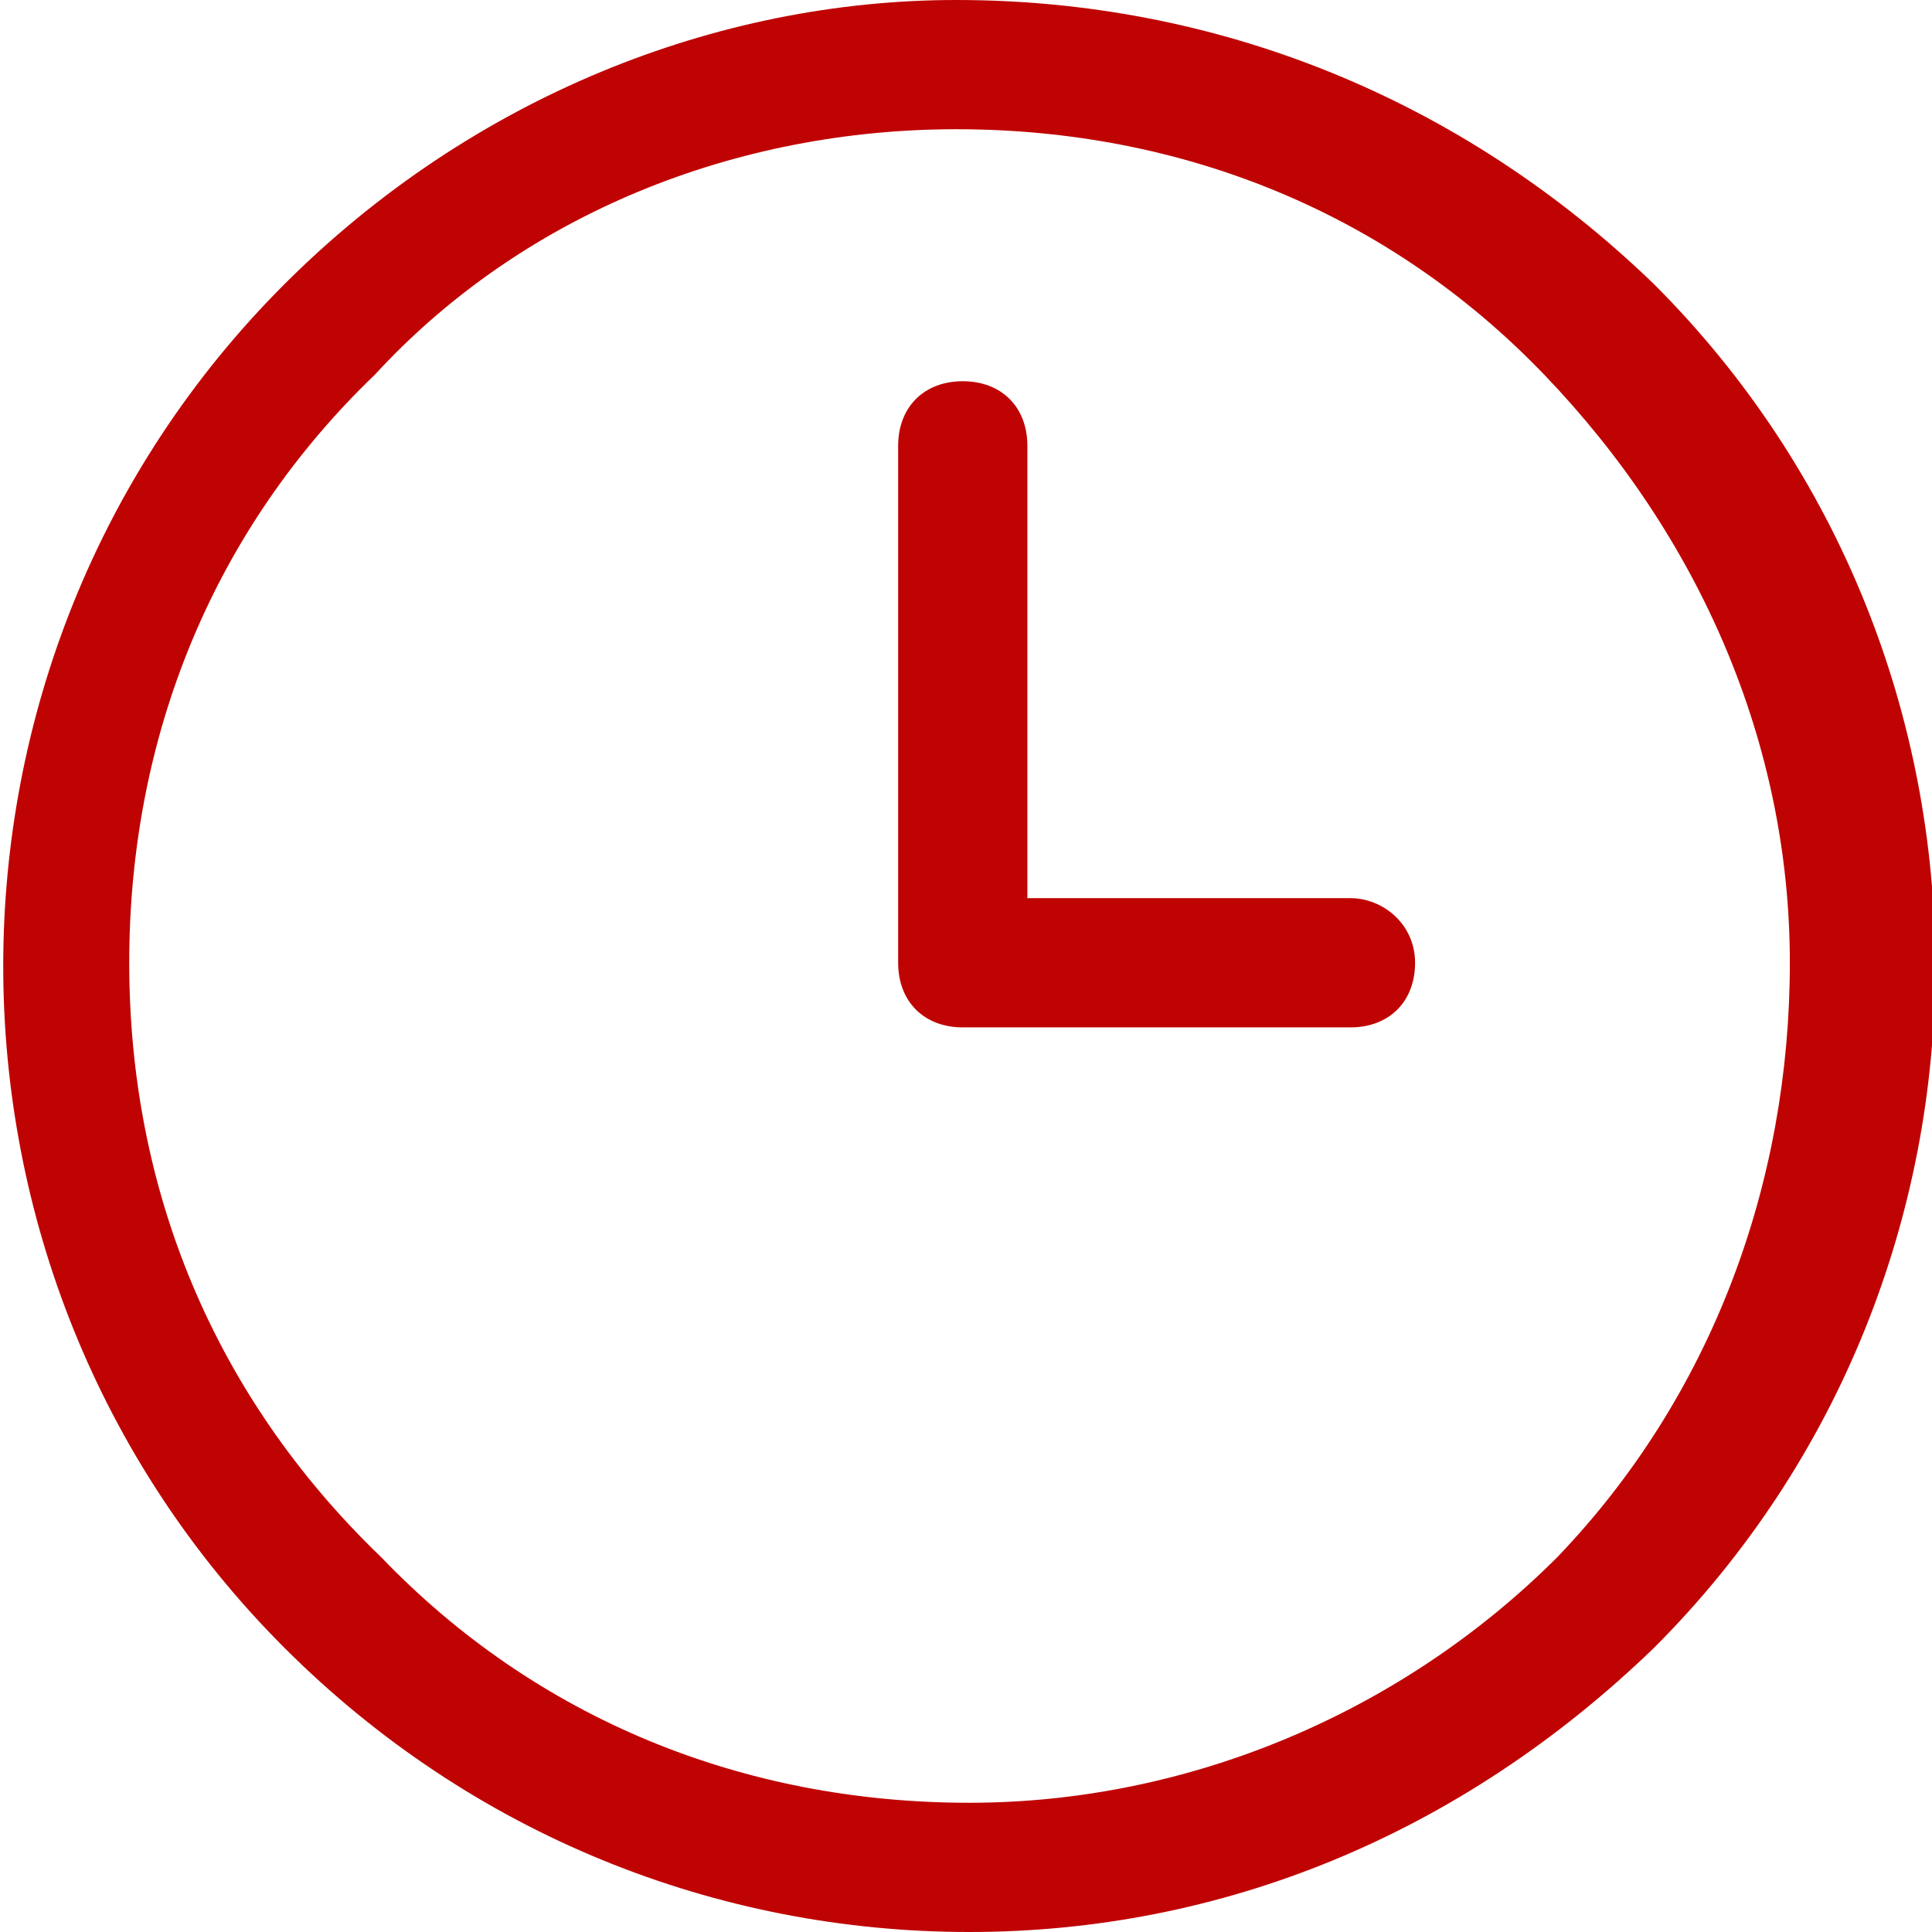
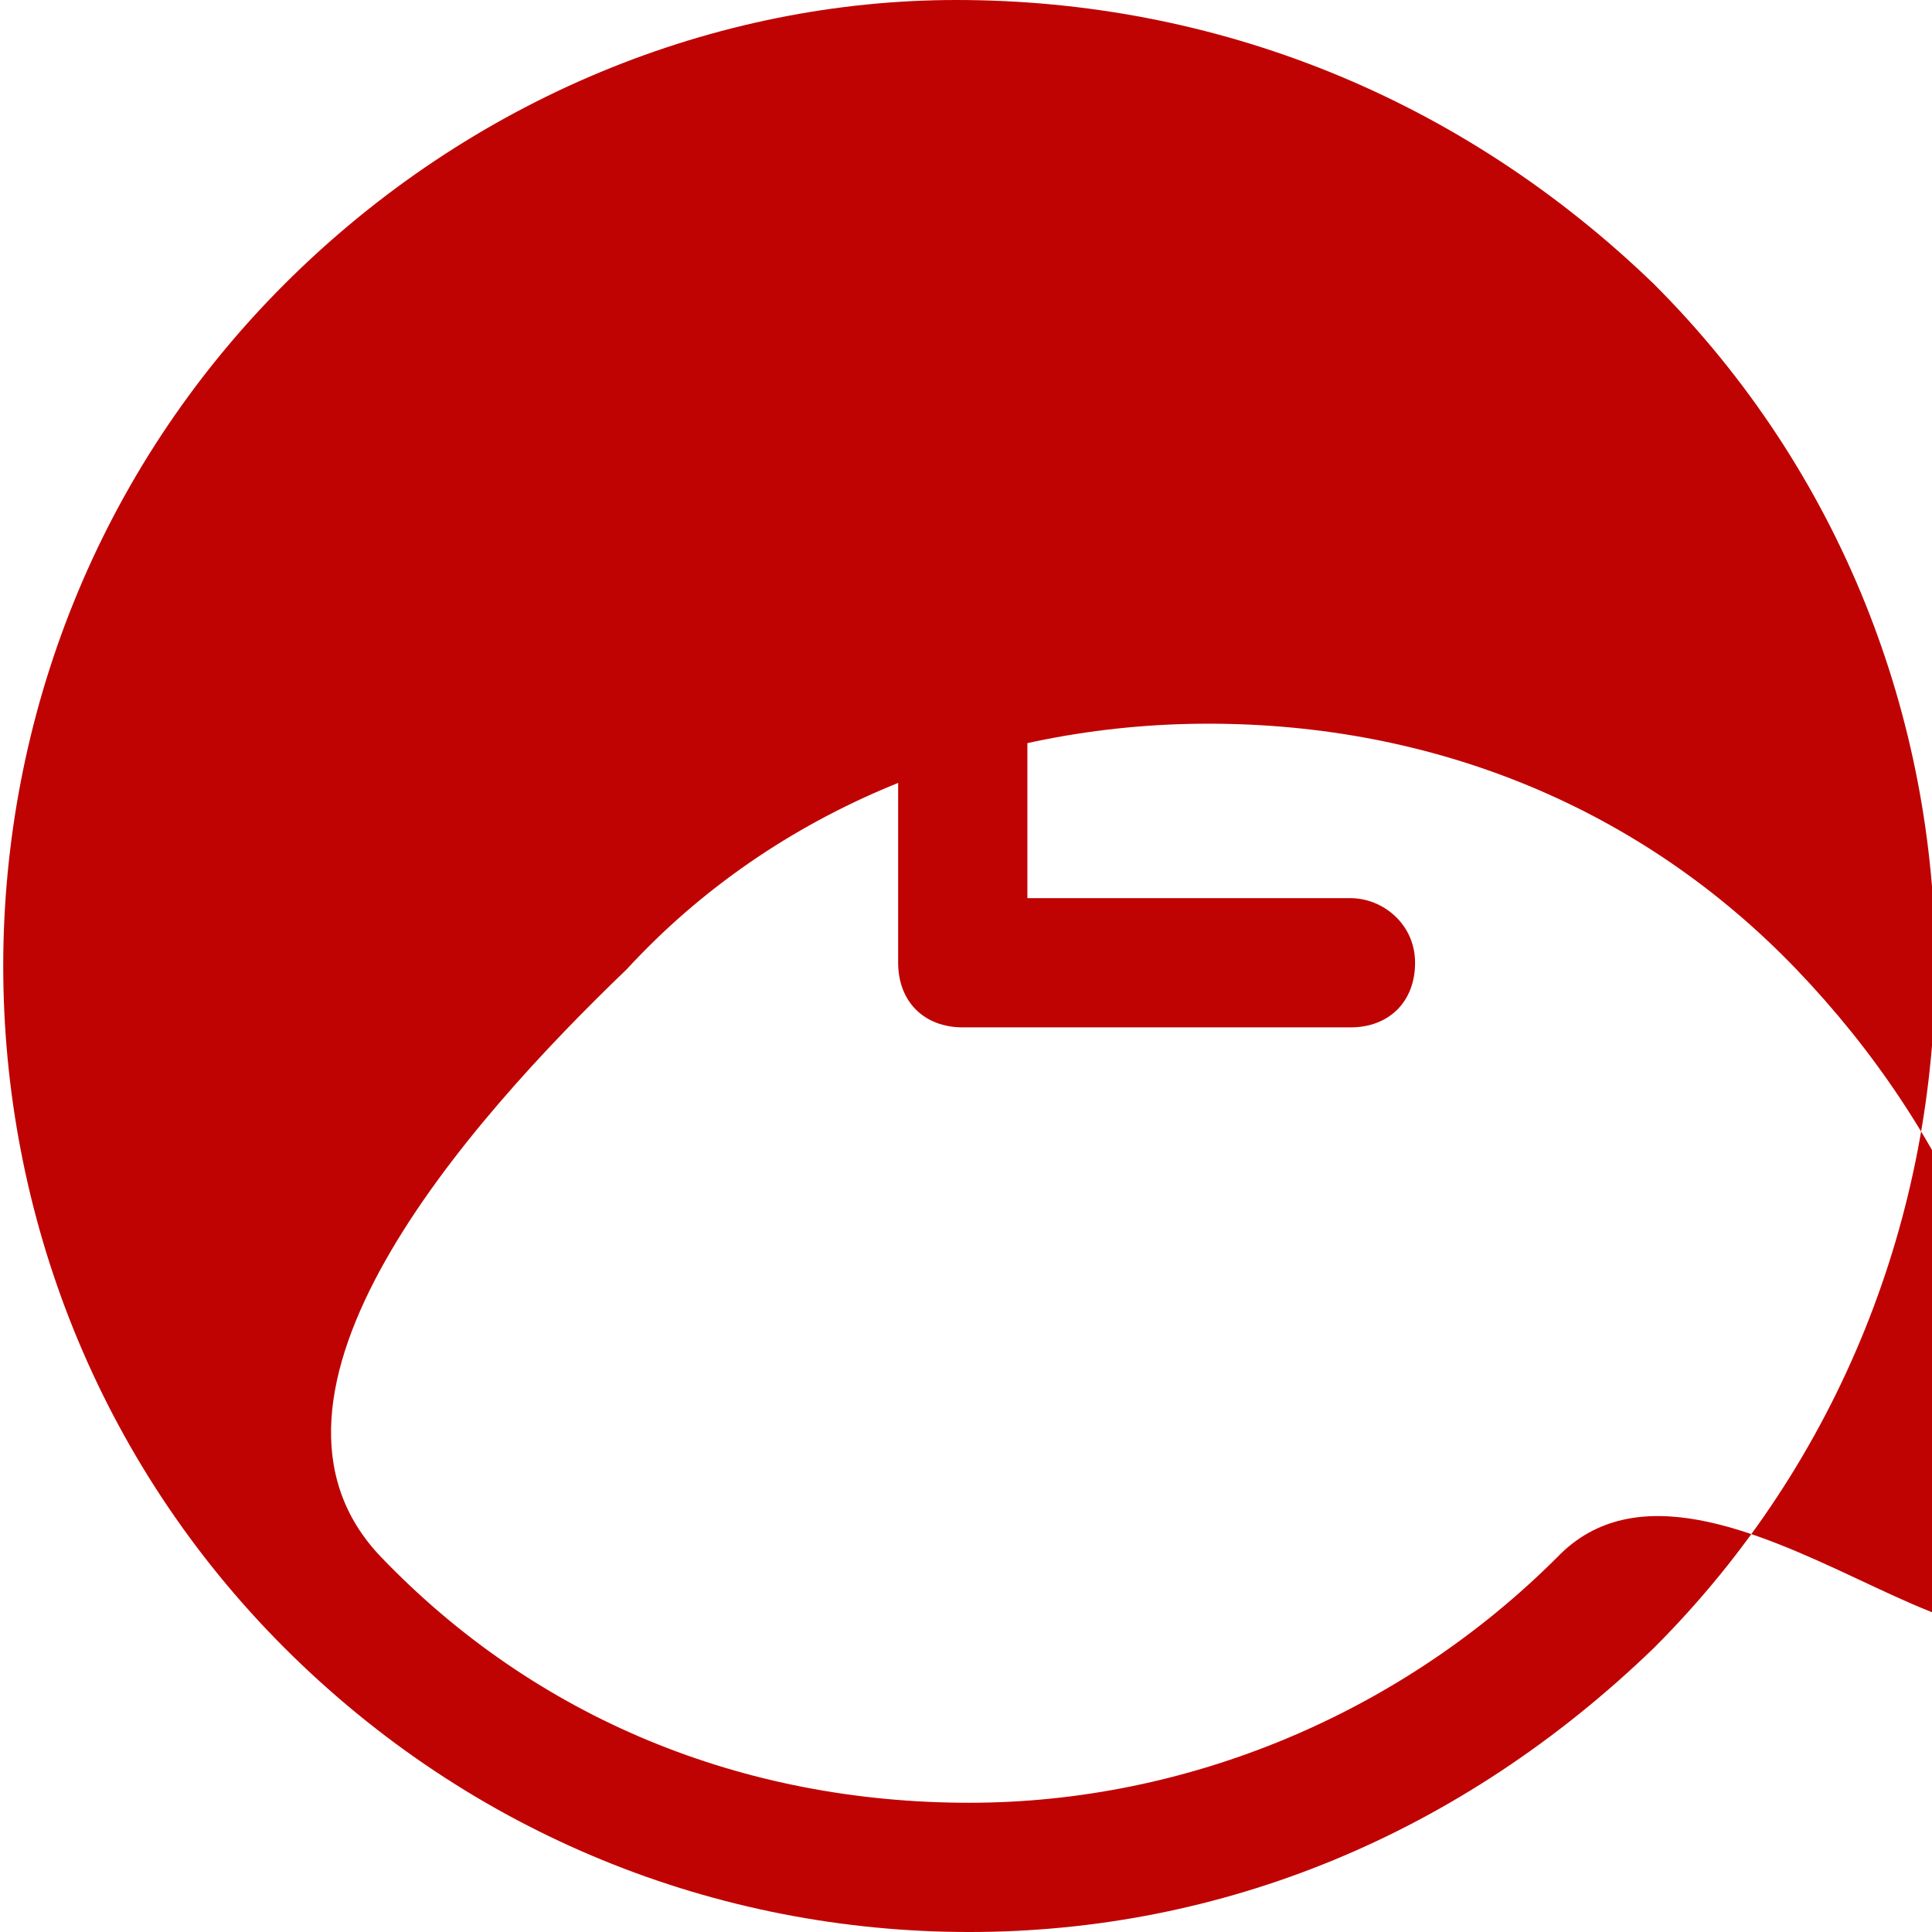
<svg xmlns="http://www.w3.org/2000/svg" version="1.1" id="Layer_1" x="0px" y="0px" viewBox="0 0 29.9 29.9" style="enable-background:new 0 0 29.9 29.9;" xml:space="preserve">
  <style type="text/css">
	.st0{fill:#BF0303;}
</style>
  <g>
-     <path class="st0" d="M14.8,0C11.1,0,7.3,1.5,4.4,4.4c-5.8,5.8-5.8,15.3,0,21.1c2.9,2.9,6.7,4.4,10.6,4.4s7.6-1.5,10.6-4.4   c5.8-5.8,5.8-15.3,0-21.1C22.6,1.5,18.8,0,14.8,0z M24.1,24.1c-2.4,2.4-5.7,3.8-9.1,3.8c-3.5,0-6.7-1.3-9.1-3.8   C3.3,21.6,2,18.4,2,14.9s1.3-6.7,3.8-9.1c2.3-2.5,5.6-3.8,9-3.8c3.5,0,6.7,1.3,9.1,3.8s3.8,5.7,3.8,9.1S26.5,21.6,24.1,24.1z    M20.9,13.9h-5v-7c0-0.6-0.4-1-1-1s-1,0.4-1,1v8l0,0l0,0c0,0.6,0.4,1,1,1h6c0.6,0,1-0.4,1-1S21.4,13.9,20.9,13.9z" />
+     <path class="st0" d="M14.8,0C11.1,0,7.3,1.5,4.4,4.4c-5.8,5.8-5.8,15.3,0,21.1c2.9,2.9,6.7,4.4,10.6,4.4s7.6-1.5,10.6-4.4   c5.8-5.8,5.8-15.3,0-21.1C22.6,1.5,18.8,0,14.8,0z M24.1,24.1c-2.4,2.4-5.7,3.8-9.1,3.8c-3.5,0-6.7-1.3-9.1-3.8   s1.3-6.7,3.8-9.1c2.3-2.5,5.6-3.8,9-3.8c3.5,0,6.7,1.3,9.1,3.8s3.8,5.7,3.8,9.1S26.5,21.6,24.1,24.1z    M20.9,13.9h-5v-7c0-0.6-0.4-1-1-1s-1,0.4-1,1v8l0,0l0,0c0,0.6,0.4,1,1,1h6c0.6,0,1-0.4,1-1S21.4,13.9,20.9,13.9z" />
  </g>
</svg>